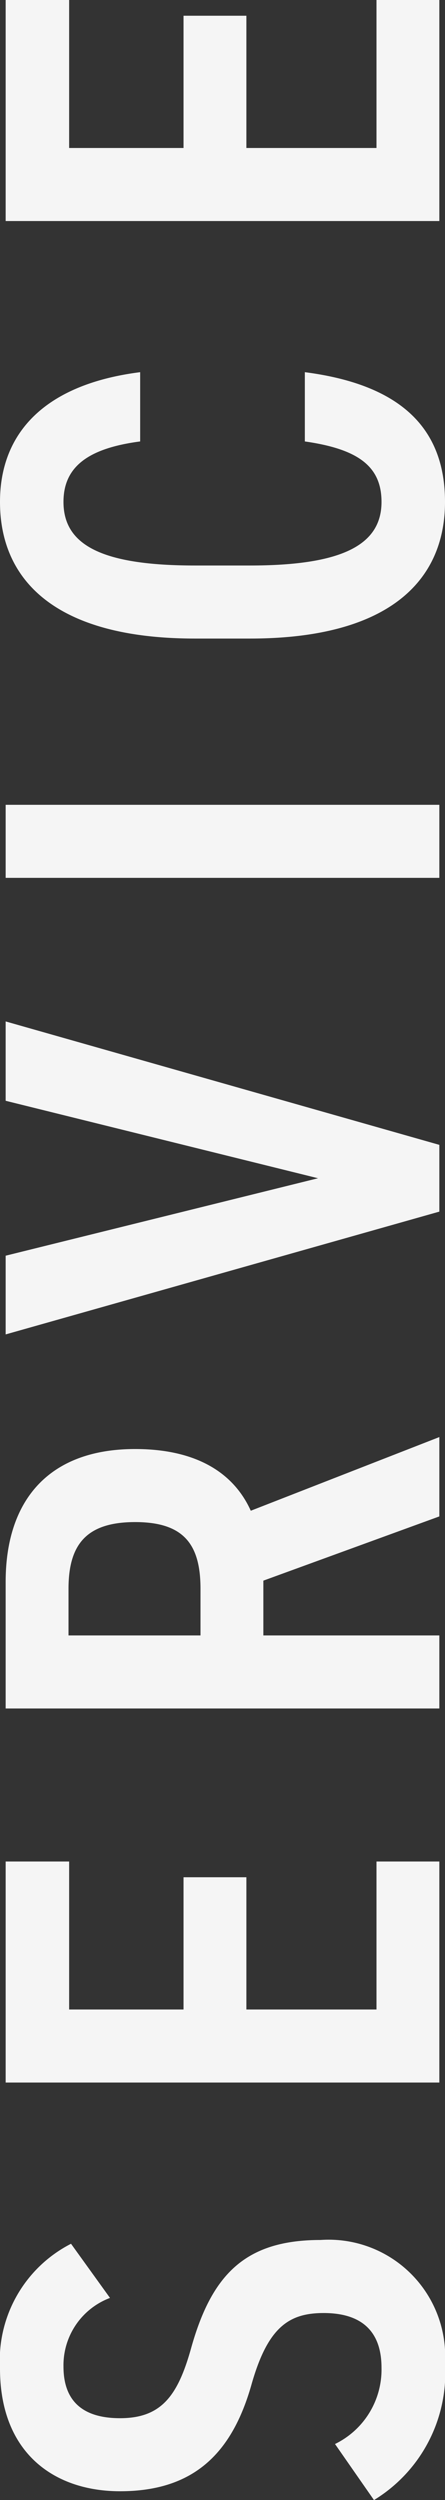
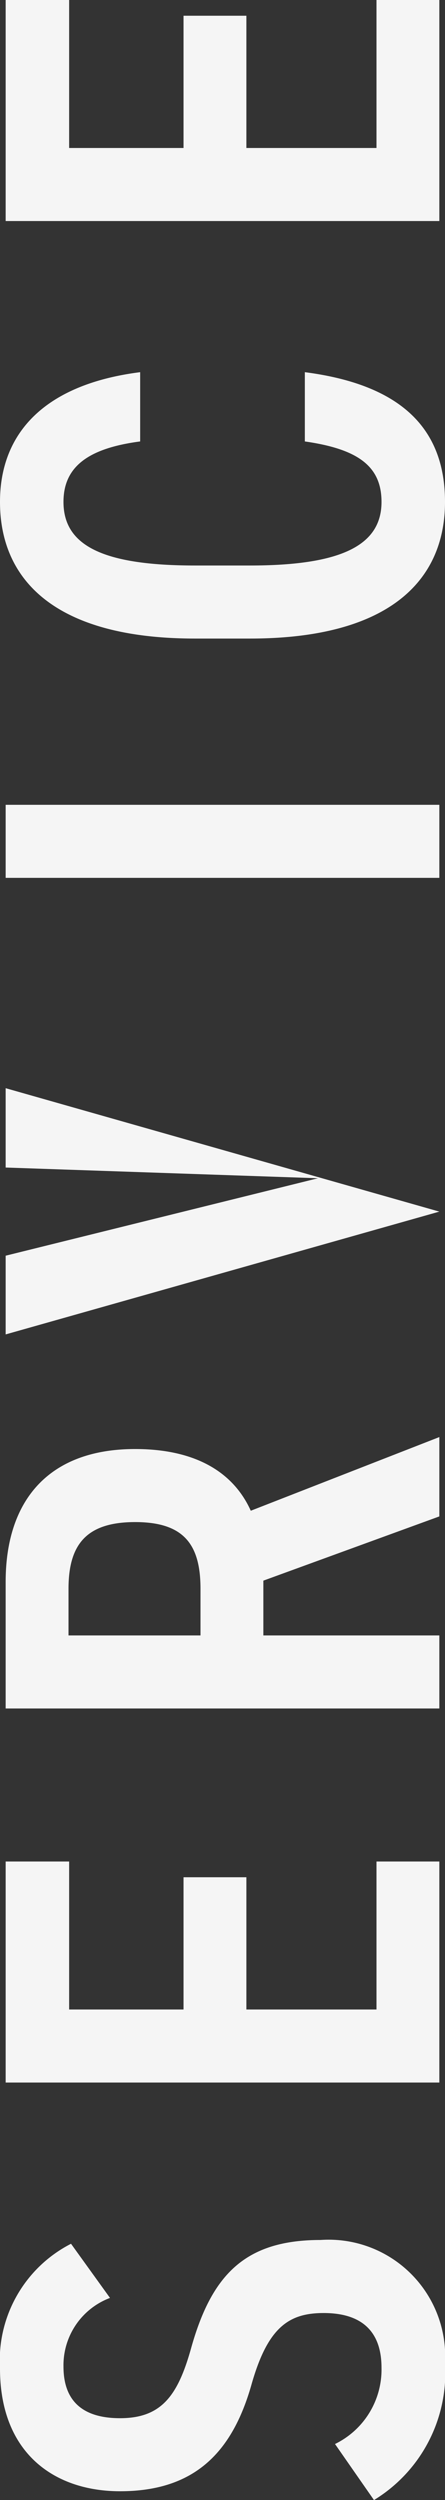
<svg xmlns="http://www.w3.org/2000/svg" width="17.7" height="99.25" viewBox="0 0 17.7 99.25">
  <rect x="0" y="0" width="17.7" height="99.25" fill="#333333" stroke="none" />
-   <path d="M-89.8-14.65a5.2,5.2,0,0,0-4.95-2.825c-3.375,0-4.875,2.175-4.875,4.775,0,2.925,1.5,4.45,4.225,5.225,2.3.65,2.85,1.5,2.85,2.875,0,1.25-.5,2.3-2.175,2.3A3.287,3.287,0,0,1-97.75-4.15L-99.975-2.6A5.909,5.909,0,0,0-94.55.225a4.635,4.635,0,0,0,4.9-4.95c0-2.975-1.35-4.325-4.3-5.15-1.875-.525-2.775-1.175-2.775-2.825,0-1.45.65-2.25,2.05-2.25A2.856,2.856,0,0,1-91.95-13.1Zm6.4-2.6V0h8.775V-2.5H-80.5V-7.675h5.25v-2.5H-80.5v-4.55h5.875V-17.25ZM-57.775,0-60.7-7.5c1.55-.7,2.45-2.225,2.45-4.6,0-3.425-2.025-5.15-5.275-5.15H-68.55V0h2.9V-7h2.175l2.55,7ZM-65.65-9.5v-5.25h1.85c1.75,0,2.65.7,2.65,2.65s-.9,2.6-2.65,2.6Zm11.95-7.75L-48.825,0h2.65l4.9-17.25h-3.15L-47.5-4.825-50.575-17.25Zm21.025,0h-2.9V0h2.9ZM-15.5-11.9c-.475-3.75-2.375-5.575-5.15-5.575-3.2,0-5.425,2.325-5.425,7.75v2.2c0,5.425,2.225,7.75,5.425,7.75,2.875,0,4.65-1.7,5.15-5.575h-2.75c-.3,2.1-.975,3.05-2.4,3.05-1.7,0-2.525-1.55-2.525-5.225v-2.2c0-3.725.825-5.225,2.525-5.225,1.375,0,2.125.95,2.4,3.05Zm6-5.35V0H-.725V-2.5H-6.6V-7.675h5.25v-2.5H-6.6v-4.55H-.725V-17.25Z" transform="translate(17.475 -0.725) rotate(-90)" fill="#f5f5f5" />
+   <path d="M-89.8-14.65a5.2,5.2,0,0,0-4.95-2.825c-3.375,0-4.875,2.175-4.875,4.775,0,2.925,1.5,4.45,4.225,5.225,2.3.65,2.85,1.5,2.85,2.875,0,1.25-.5,2.3-2.175,2.3A3.287,3.287,0,0,1-97.75-4.15L-99.975-2.6A5.909,5.909,0,0,0-94.55.225a4.635,4.635,0,0,0,4.9-4.95c0-2.975-1.35-4.325-4.3-5.15-1.875-.525-2.775-1.175-2.775-2.825,0-1.45.65-2.25,2.05-2.25A2.856,2.856,0,0,1-91.95-13.1Zm6.4-2.6V0h8.775V-2.5H-80.5V-7.675h5.25v-2.5H-80.5v-4.55h5.875V-17.25ZM-57.775,0-60.7-7.5c1.55-.7,2.45-2.225,2.45-4.6,0-3.425-2.025-5.15-5.275-5.15H-68.55V0h2.9V-7h2.175l2.55,7ZM-65.65-9.5v-5.25h1.85c1.75,0,2.65.7,2.65,2.65s-.9,2.6-2.65,2.6Zm11.95-7.75L-48.825,0l4.9-17.25h-3.15L-47.5-4.825-50.575-17.25Zm21.025,0h-2.9V0h2.9ZM-15.5-11.9c-.475-3.75-2.375-5.575-5.15-5.575-3.2,0-5.425,2.325-5.425,7.75v2.2c0,5.425,2.225,7.75,5.425,7.75,2.875,0,4.65-1.7,5.15-5.575h-2.75c-.3,2.1-.975,3.05-2.4,3.05-1.7,0-2.525-1.55-2.525-5.225v-2.2c0-3.725.825-5.225,2.525-5.225,1.375,0,2.125.95,2.4,3.05Zm6-5.35V0H-.725V-2.5H-6.6V-7.675h5.25v-2.5H-6.6v-4.55H-.725V-17.25Z" transform="translate(17.475 -0.725) rotate(-90)" fill="#f5f5f5" />
</svg>